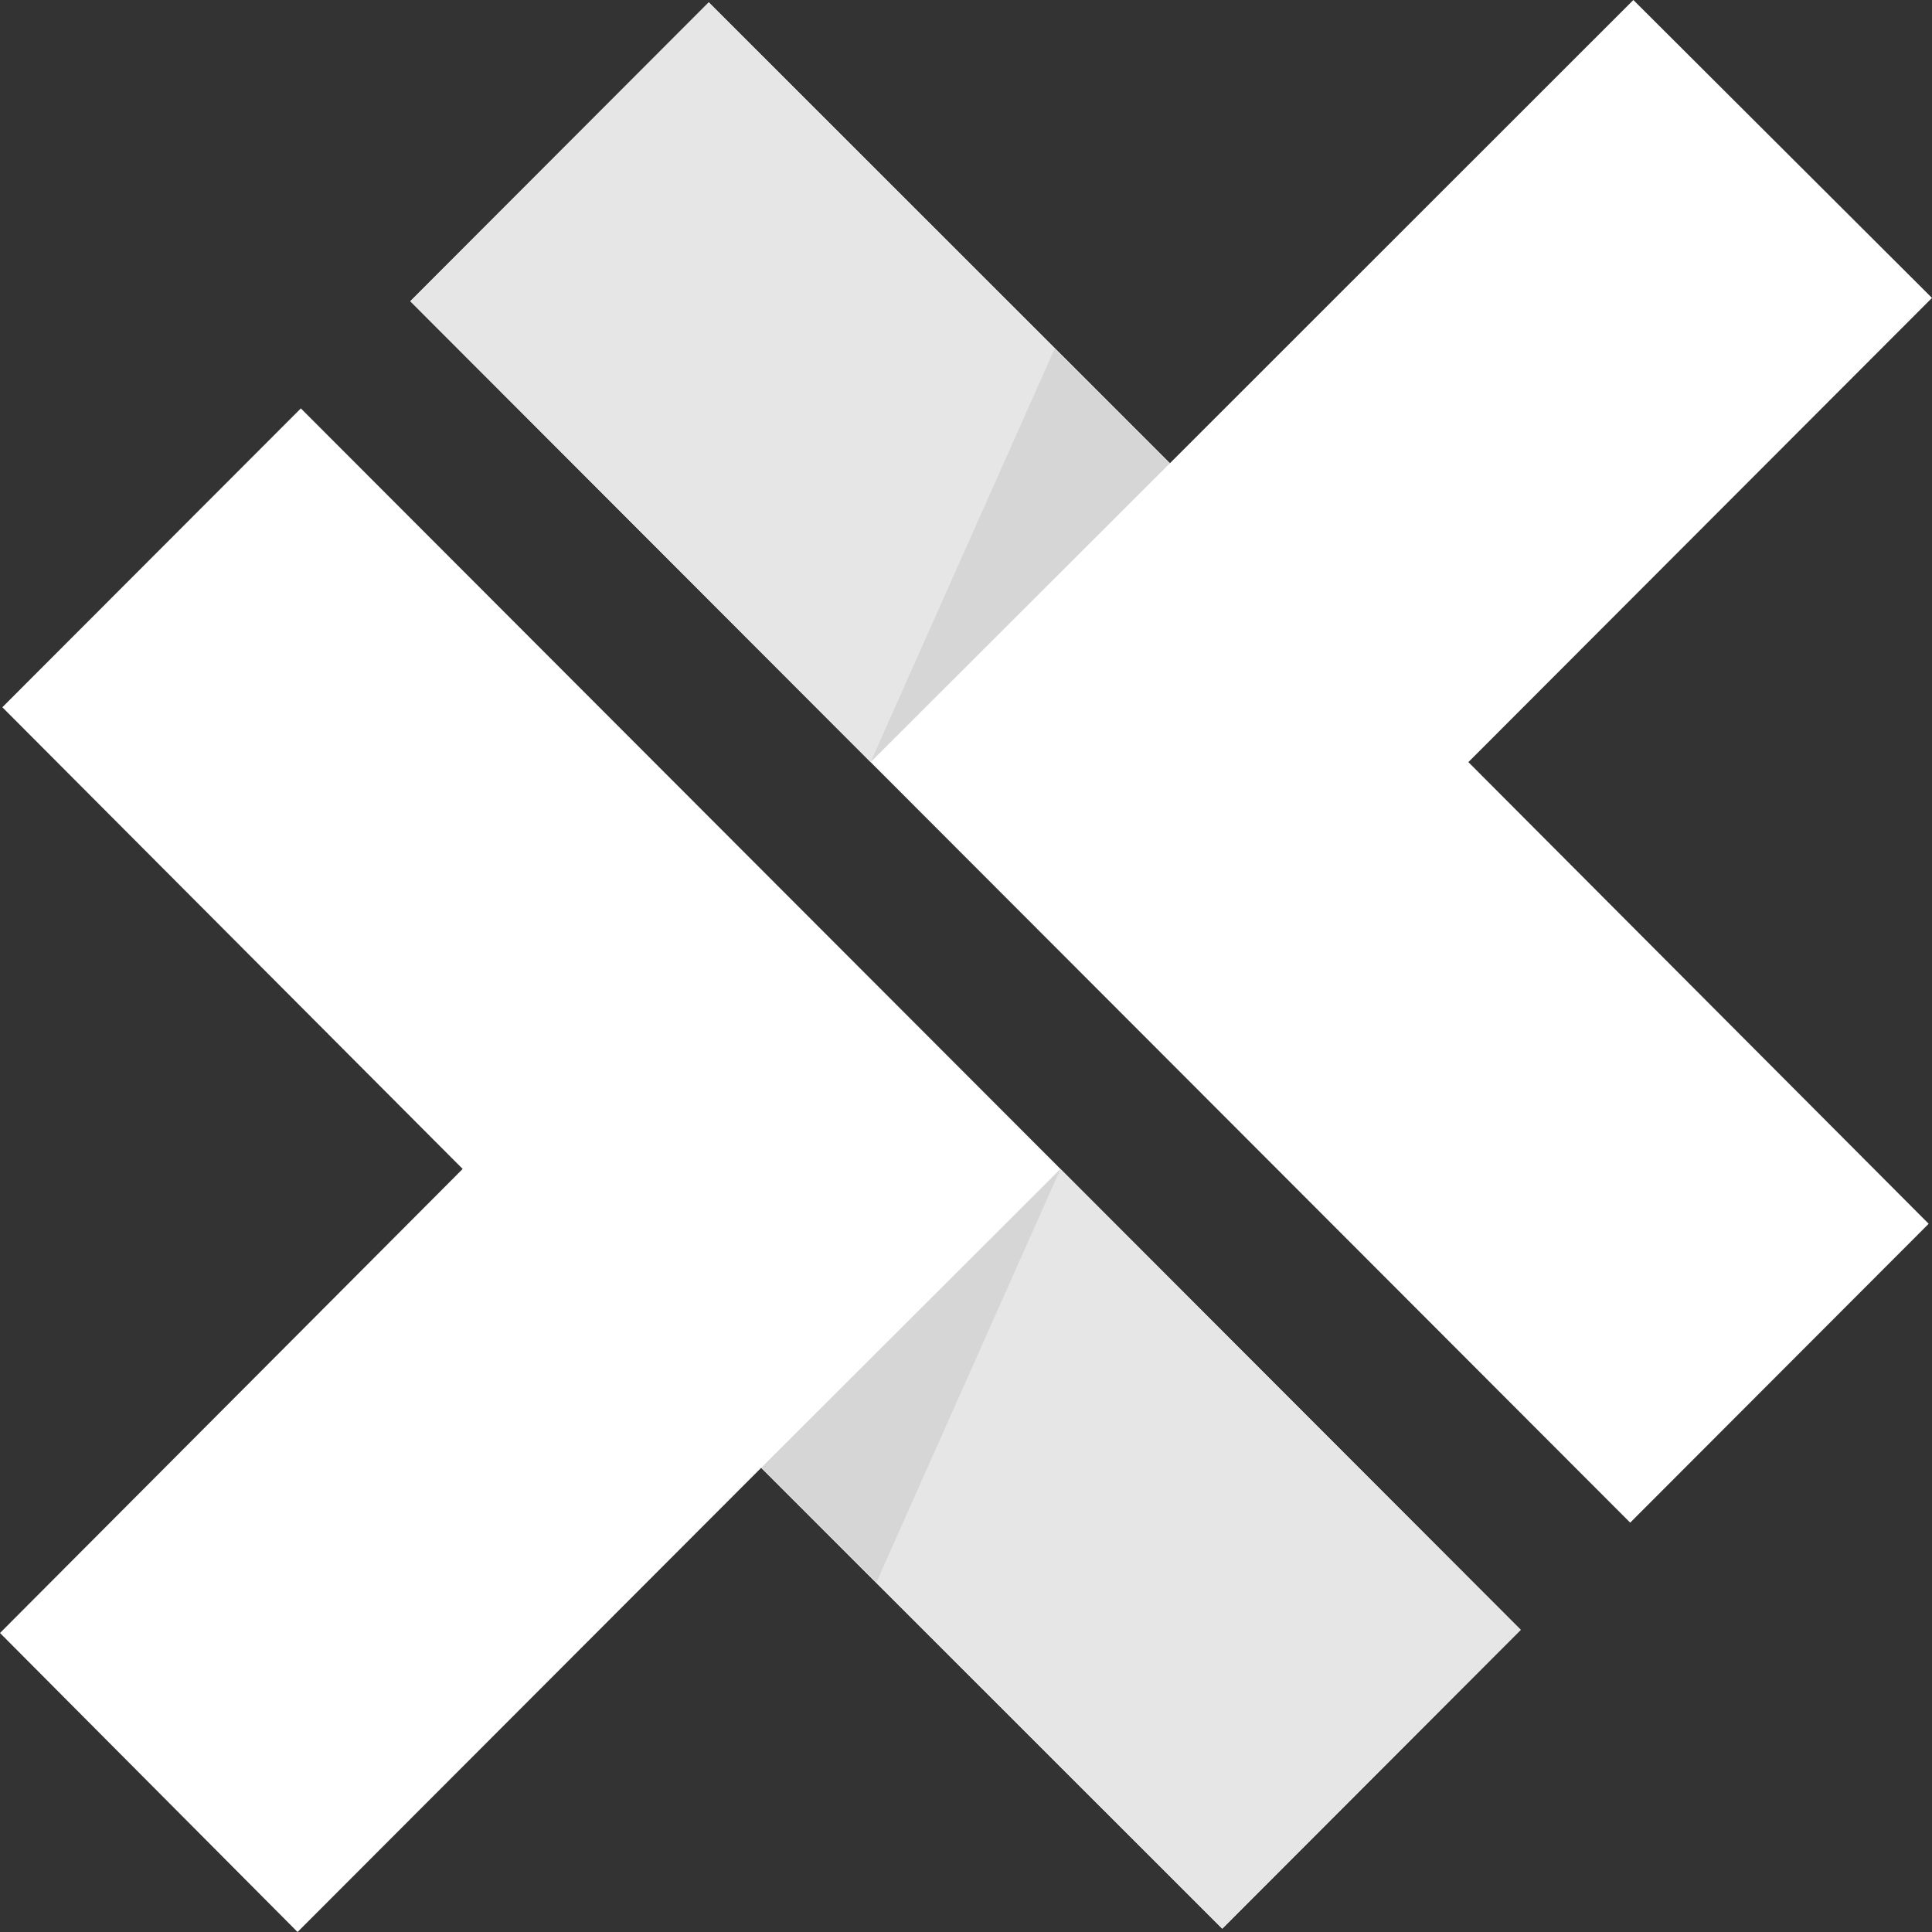
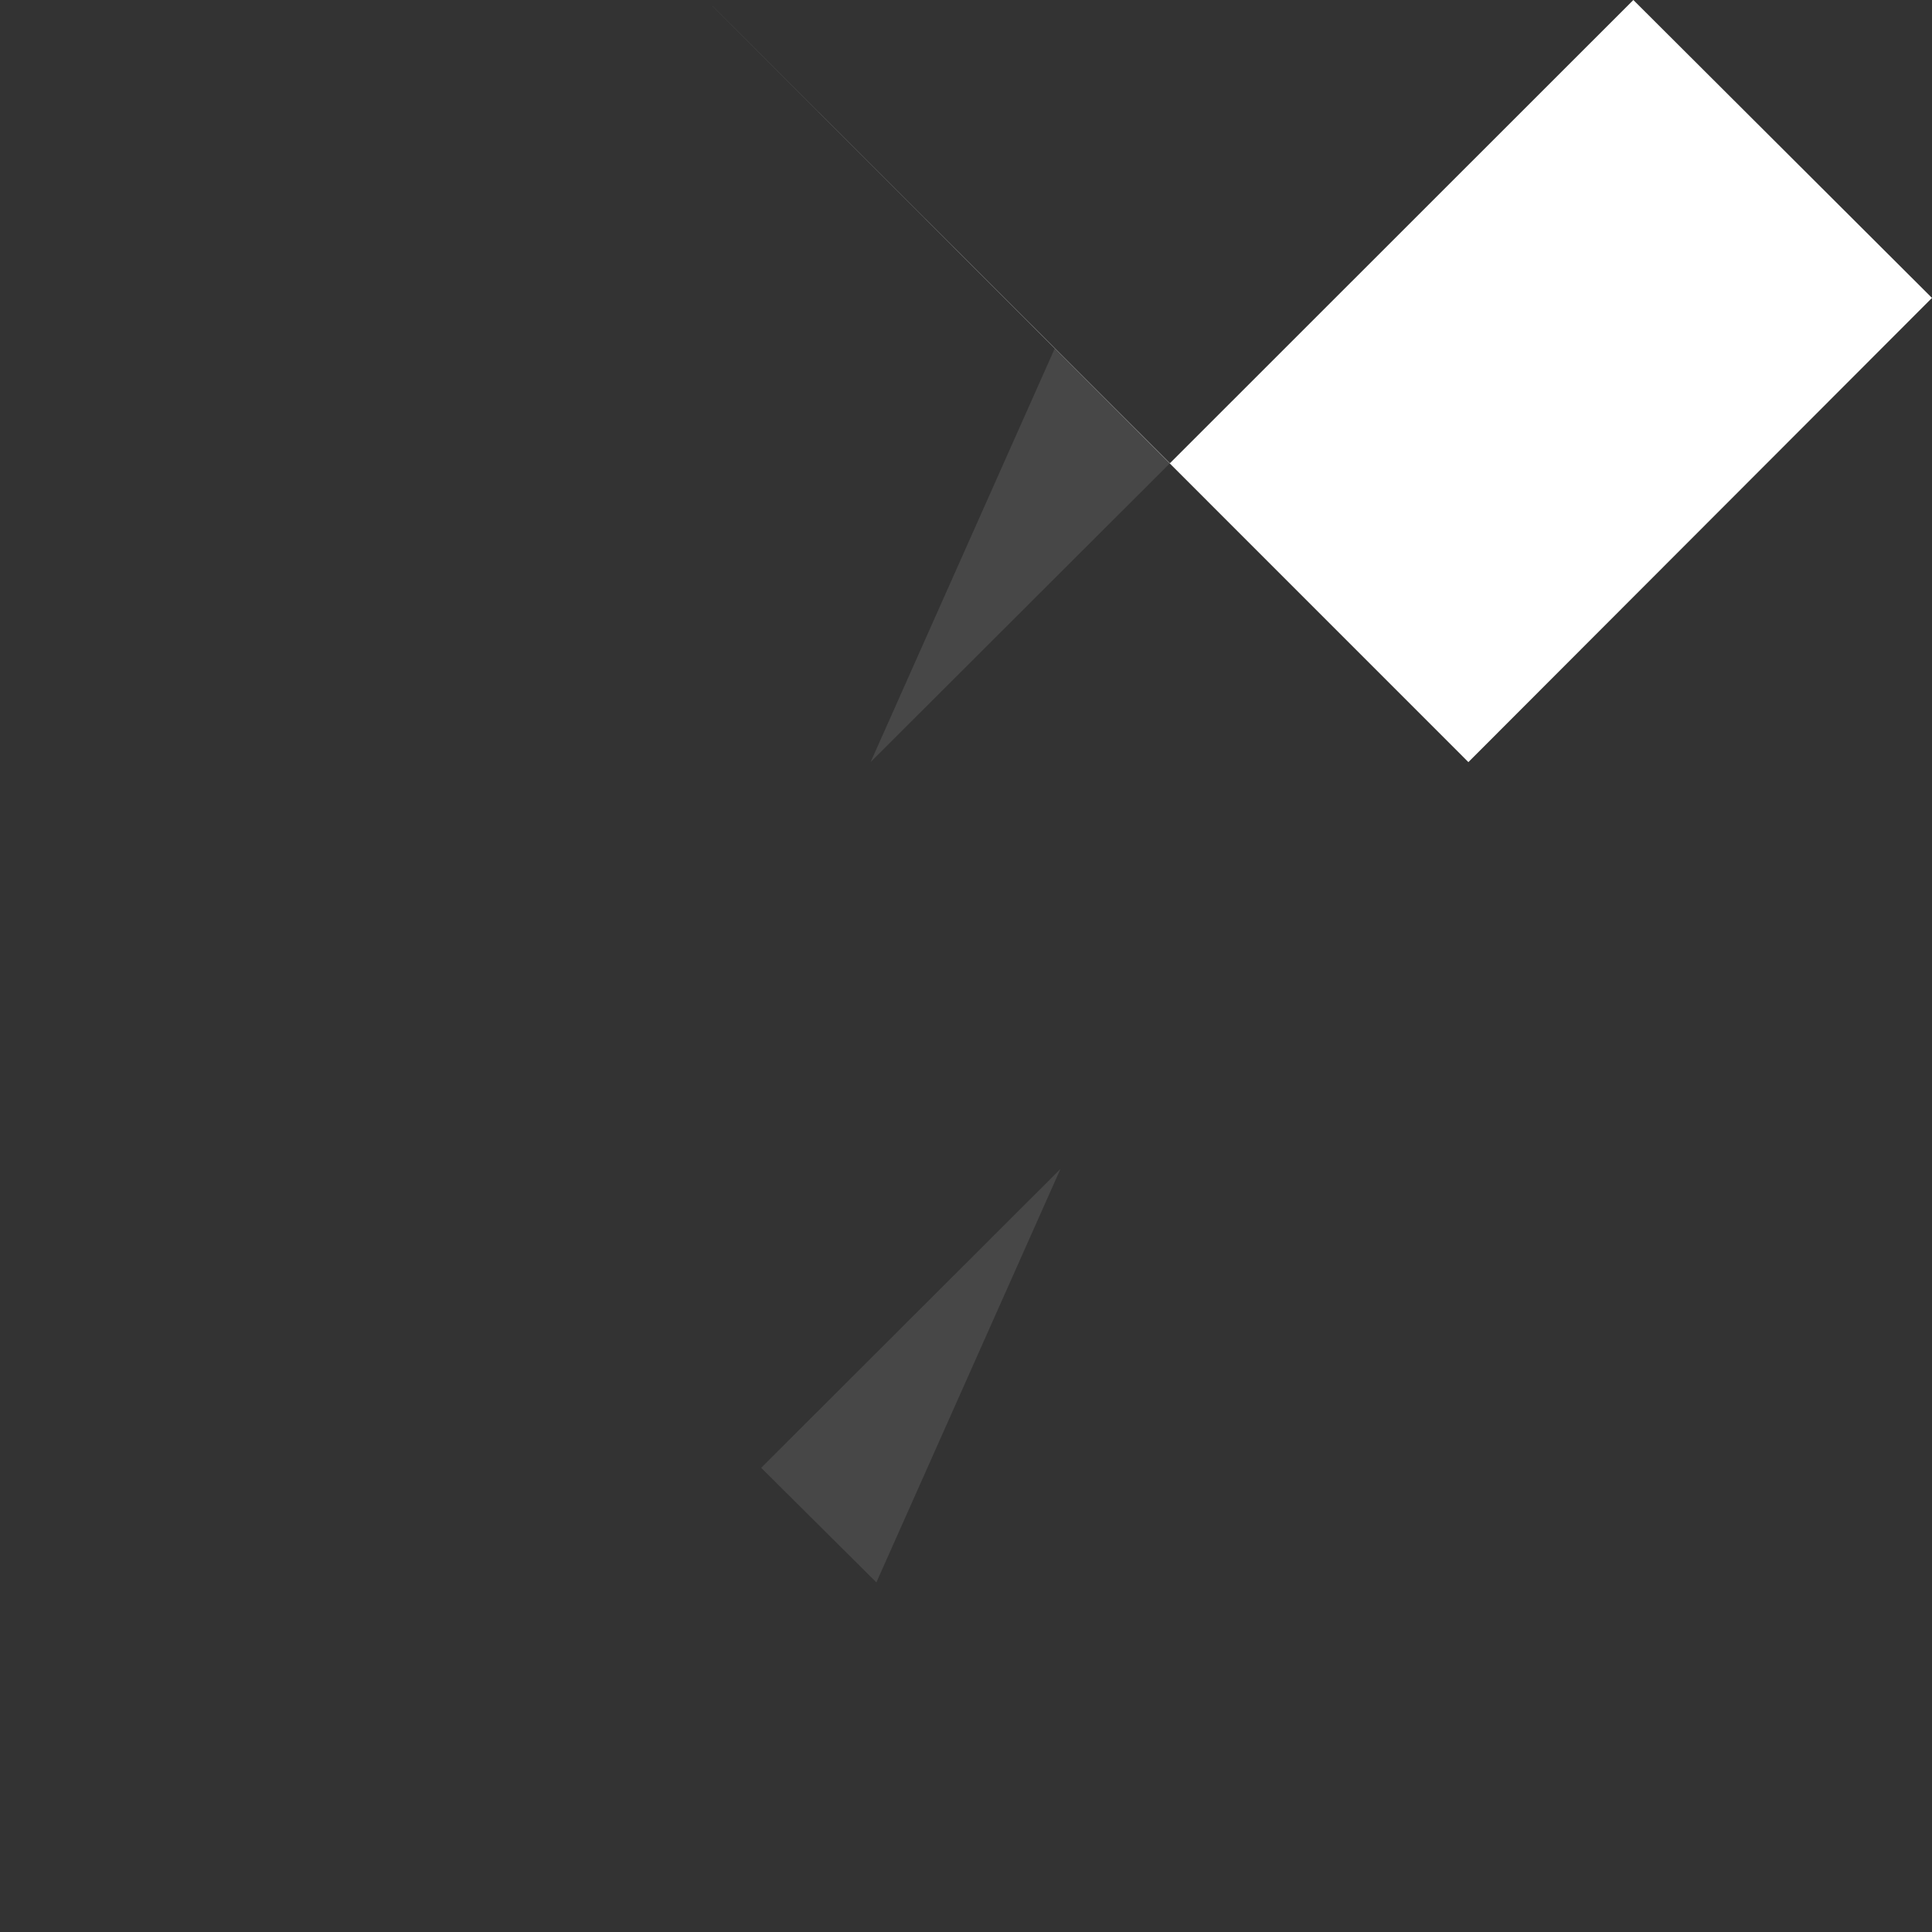
<svg xmlns="http://www.w3.org/2000/svg" id="Layer_1" viewBox="0 0 2500 2500">
  <rect x="0" y="0" width="2500" height="2500" fill="#333333" stroke="none" />
  <defs>
    <style>.cls-1{fill:rgba(153,153,153,.2);}.cls-1,.cls-2,.cls-3{stroke-width:0px;}.cls-2{fill:#fff;}.cls-3{fill:#e6e6e6;}</style>
  </defs>
-   <path class="cls-2" d="M389.3,528.46L3.05,915.18l595.64,597.44L.02,2113.09l385.03,386.91,599.89-600.65,596.64,596.36,386.24-386.73L389.3,528.46Z" />
-   <path class="cls-3" d="M1372.23,1512.63l-387.28,386.72,596.64,596.37,386.24-386.73-595.6-596.36Z" />
  <path class="cls-1" d="M1372.23,1512.63l-387.28,386.72,149.09,148.26,238.19-534.98Z" />
-   <path class="cls-2" d="M1900.09,986.16l599.89-600.64L2113.56,0l-599.7,599.44L917.16,3.03l-386.24,386.74,1578.53,1580.52,386.24-386.73-595.61-597.39Z" />
-   <path class="cls-3" d="M1126.56,986.18l387.29-386.73L917.16,3.06l-386.24,386.72,595.64,596.4Z" />
+   <path class="cls-2" d="M1900.09,986.16l599.89-600.64L2113.56,0l-599.7,599.44L917.16,3.03Z" />
  <path class="cls-1" d="M1126.56,986.16l387.29-386.72-149.12-148.3-238.17,535.02Z" />
</svg>